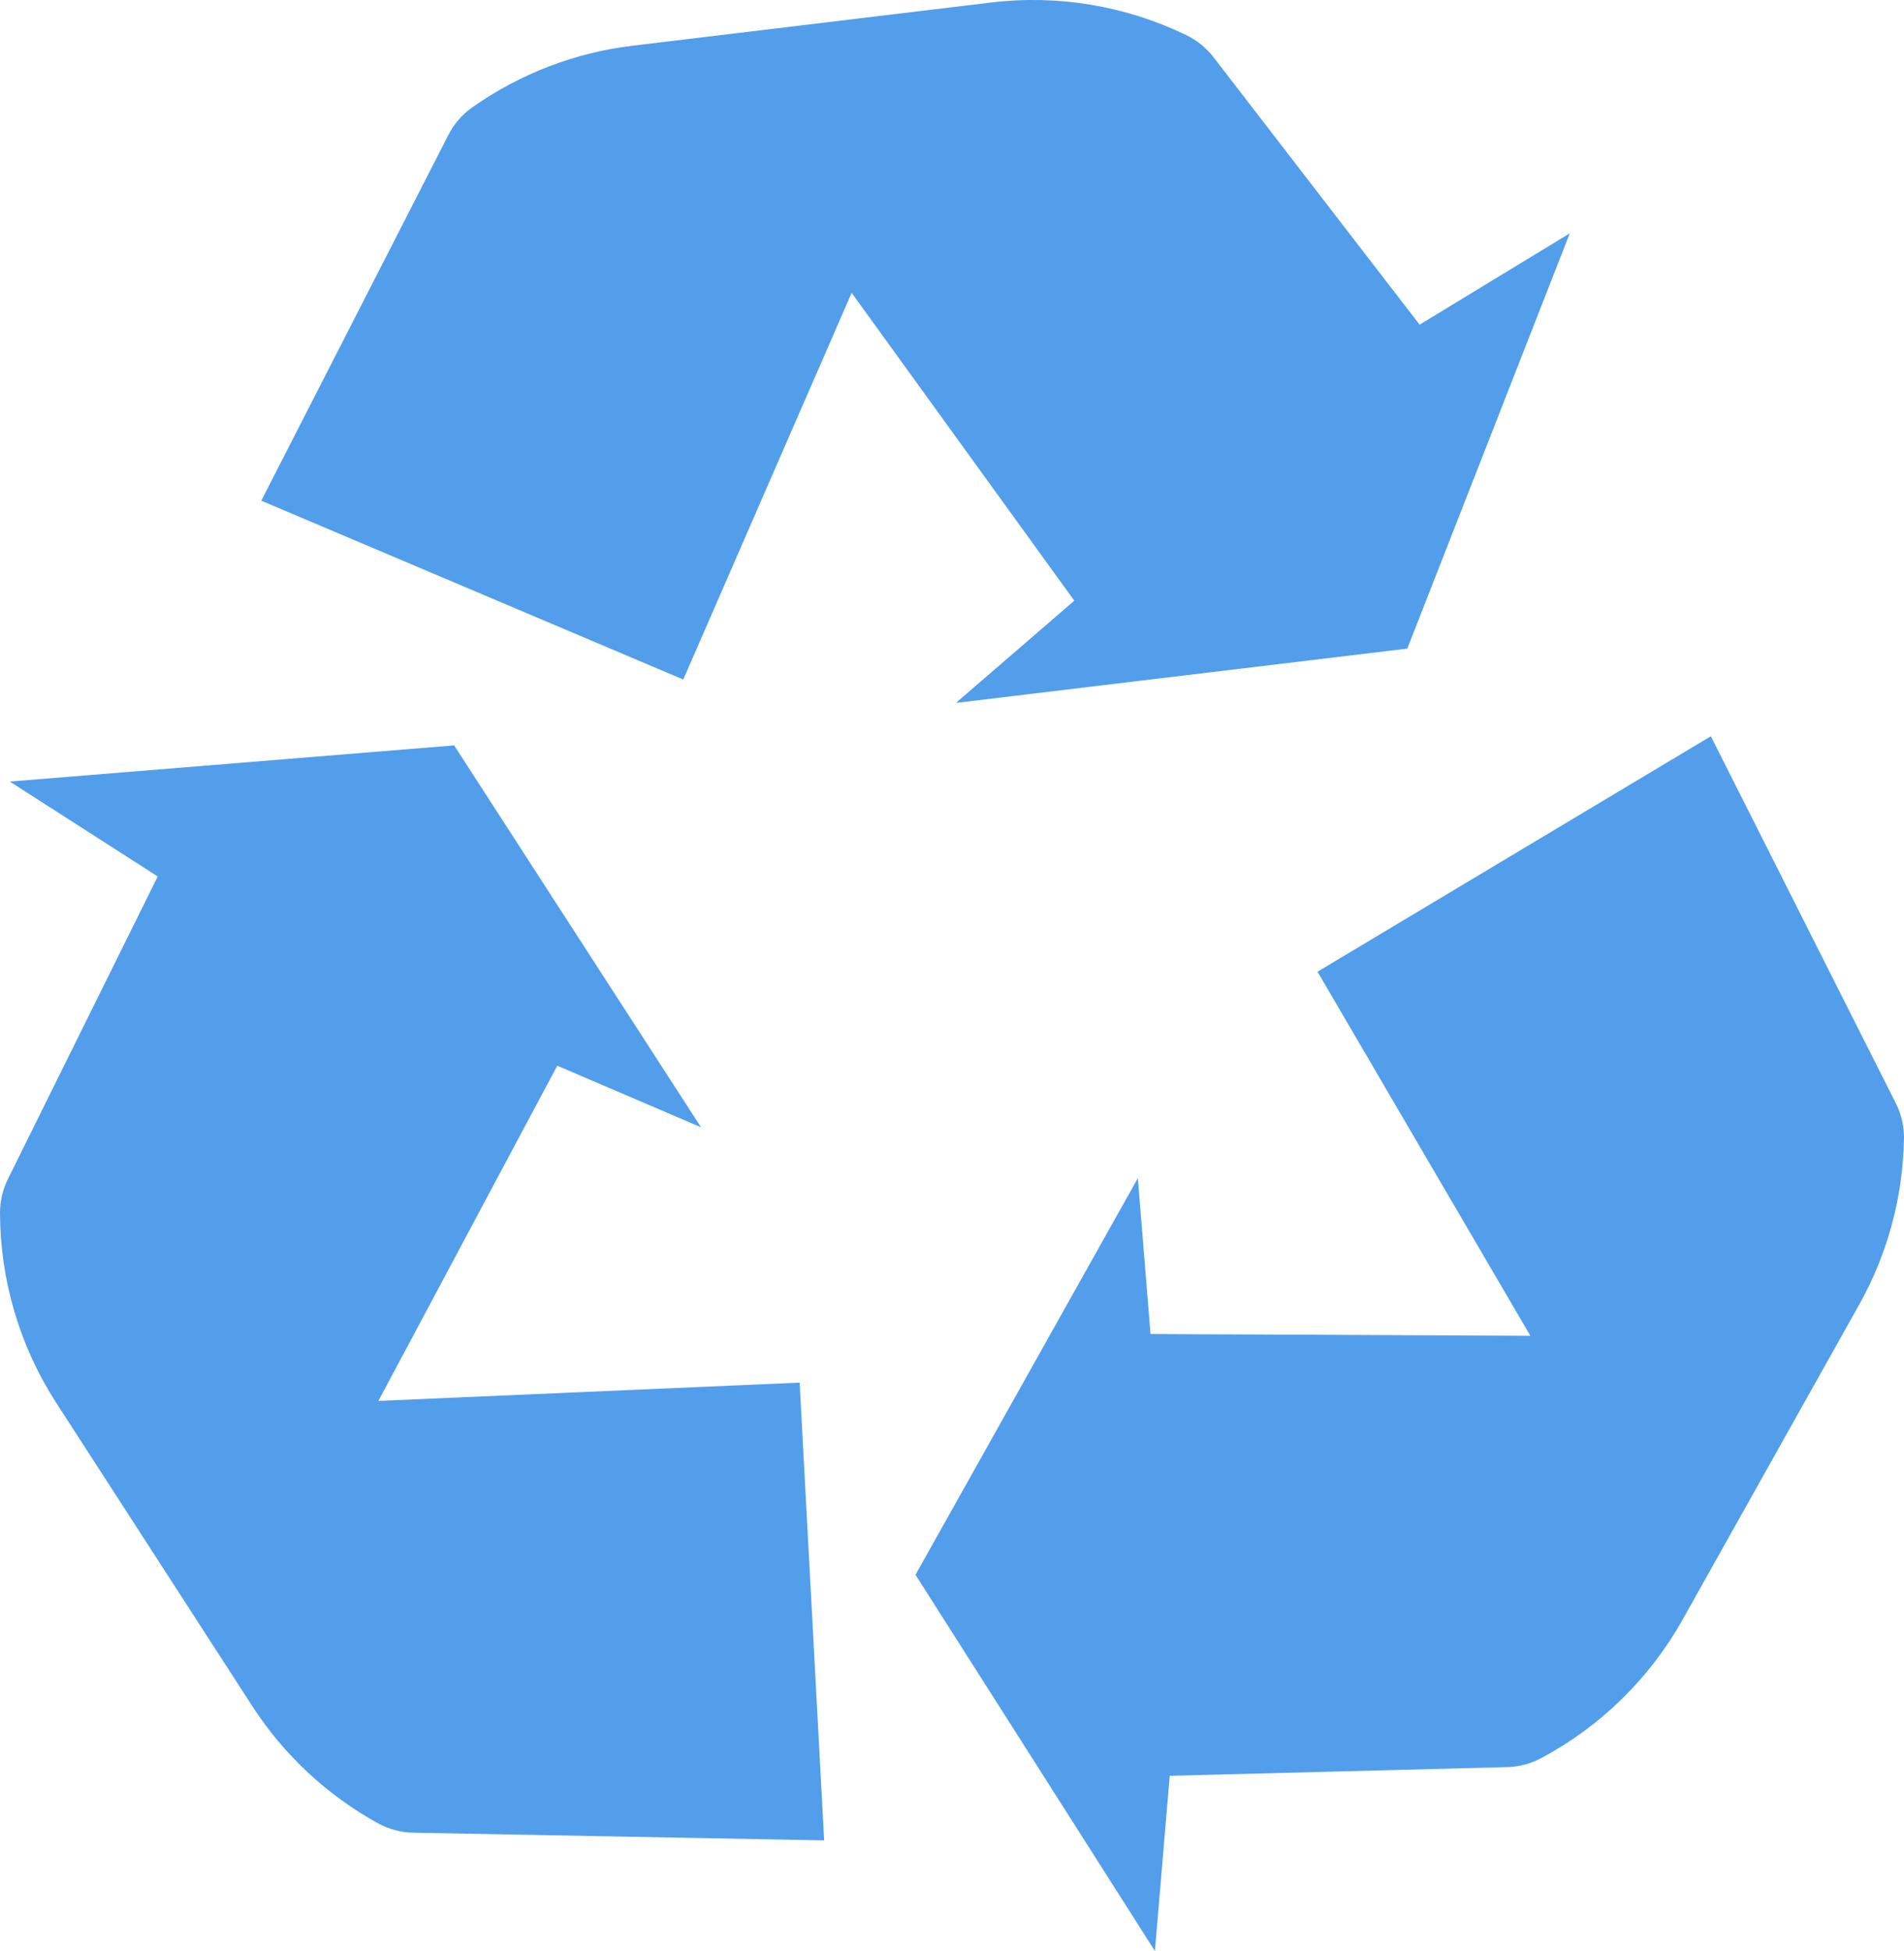
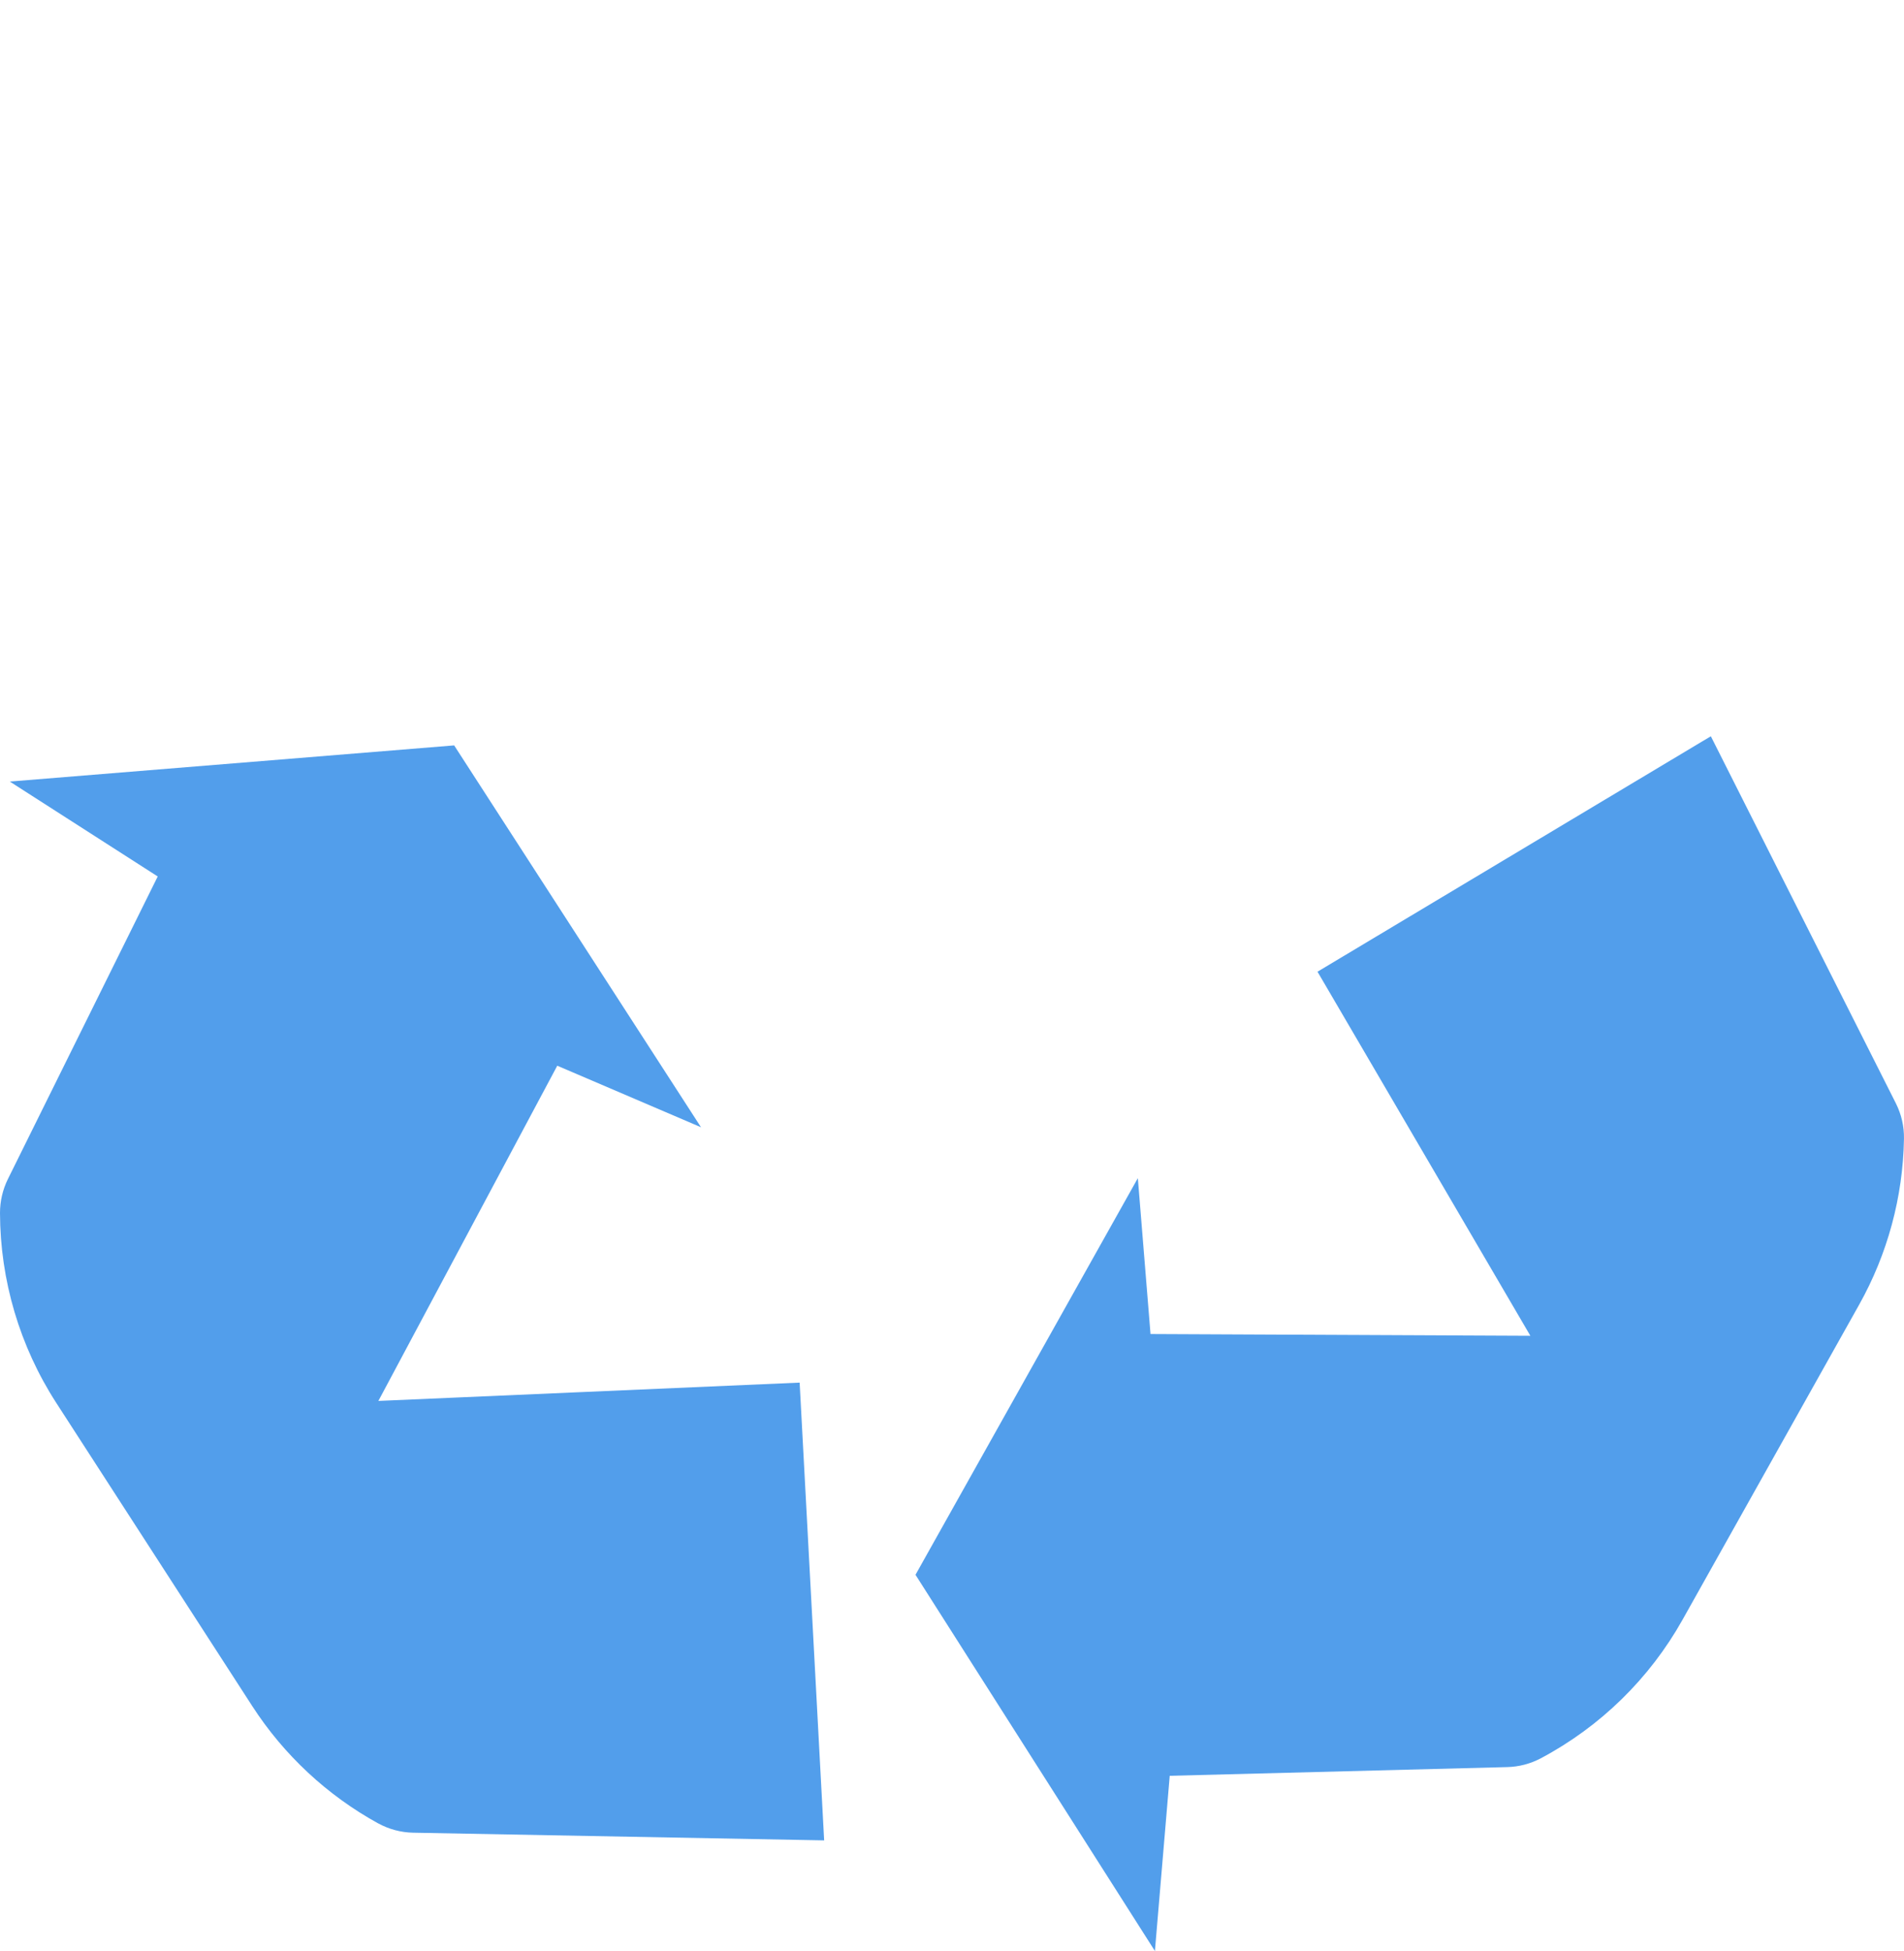
<svg xmlns="http://www.w3.org/2000/svg" id="Layer_1" data-name="Layer 1" viewBox="0 0 58.572 60">
  <defs>
    <style>
      .cls-1 {
        fill: #529eeb;
        stroke-width: 0px;
      }
    </style>
  </defs>
-   <path class="cls-1" d="m8.037,15.4l5.759-11.255c.172-.337.424-.627.733-.844h.002c1.462-1.032,3.158-1.683,4.934-1.896L30.491.077c2.058-.248,4.144.102,6.009,1.006h0c.325.158.609.389.83.675l6.341,8.227,4.62-2.81-4.999,12.772-13.885,1.67,3.641-3.143-6.849-9.468-5.18,11.892-12.982-5.5Z" />
  <path class="cls-1" d="m52.63,22.643l5.692,11.289c.17.338.256.712.249,1.09v.003c-.031,1.789-.505,3.542-1.38,5.102l-5.432,9.687c-1.014,1.808-2.526,3.286-4.357,4.259h0c-.319.17-.673.263-1.034.272l-10.384.268-.456,5.388-7.365-11.57,6.84-12.198.39,4.794,11.685.054-6.548-11.197,12.098-7.24Z" />
  <path class="cls-1" d="m25.354,56.599l-12.641-.236c-.378-.007-.749-.106-1.081-.288h-.002c-1.567-.863-2.896-2.101-3.868-3.603l-6.03-9.326C.607,41.405.006,39.378,0,37.305H0c0-.361.082-.718.242-1.042l4.61-9.308L.301,24.036l13.67-1.112,7.594,11.744-4.422-1.893-5.503,10.309,12.959-.563.754,14.079Z" />
</svg>